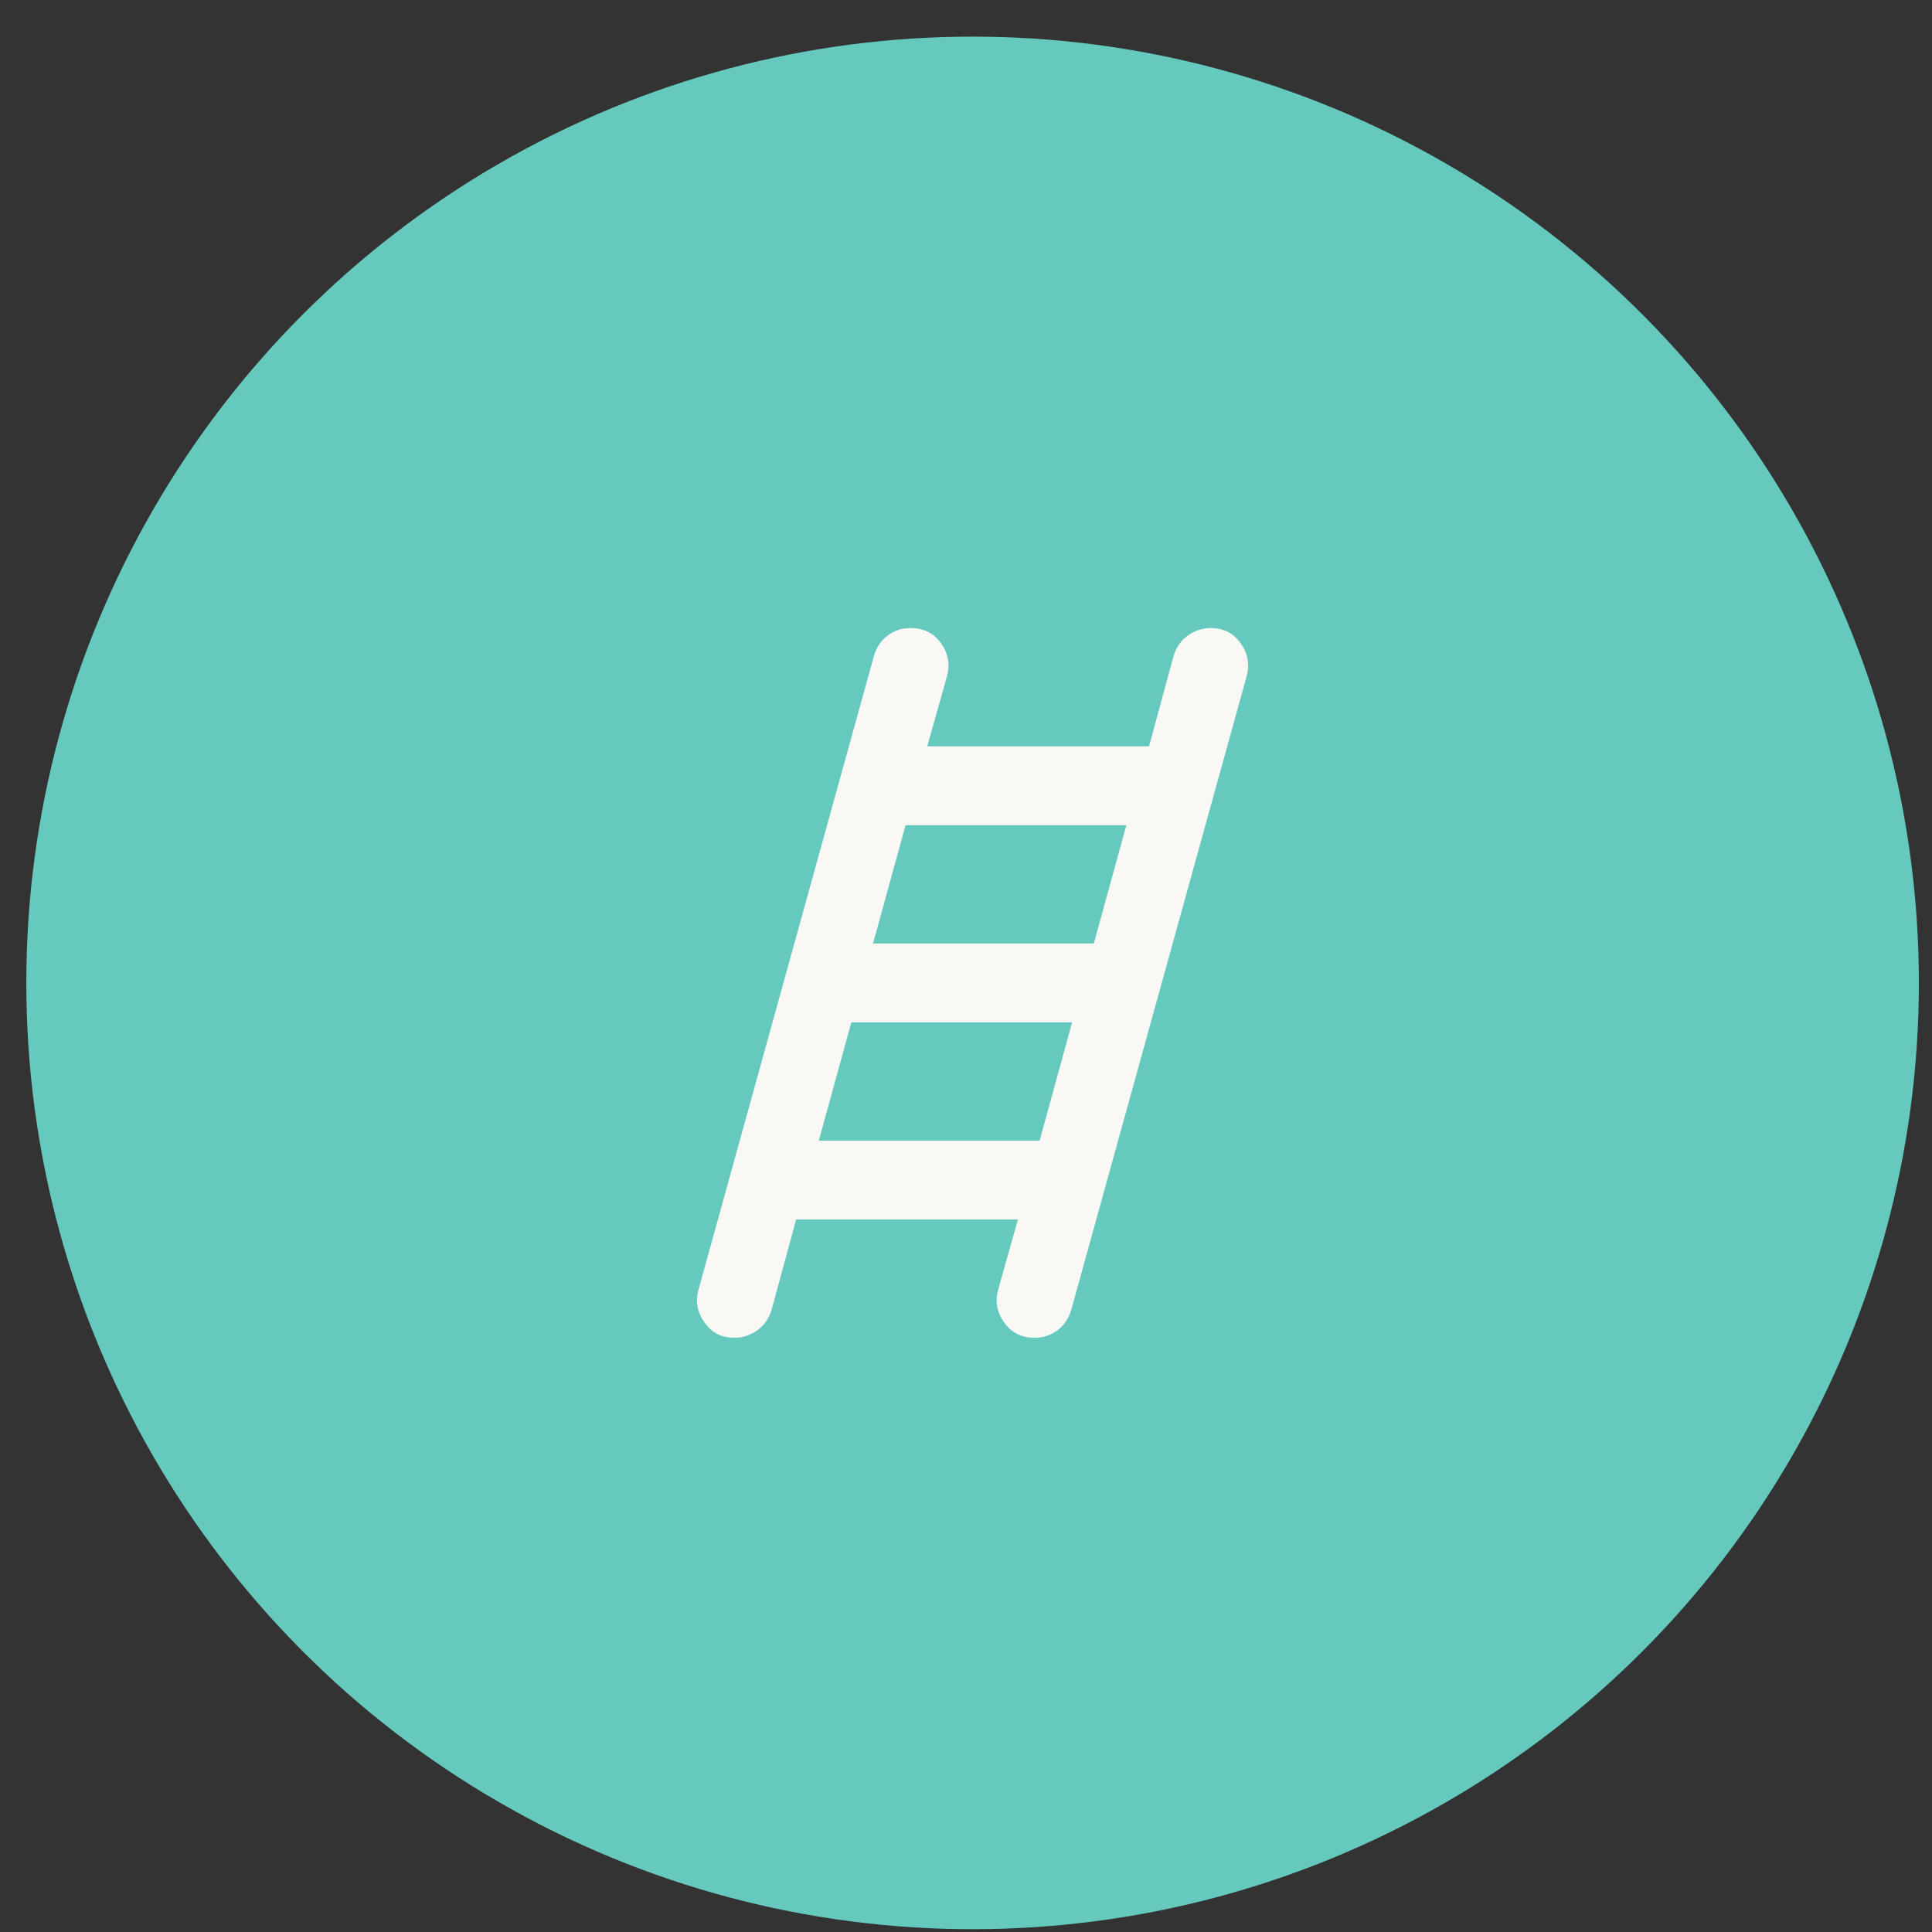
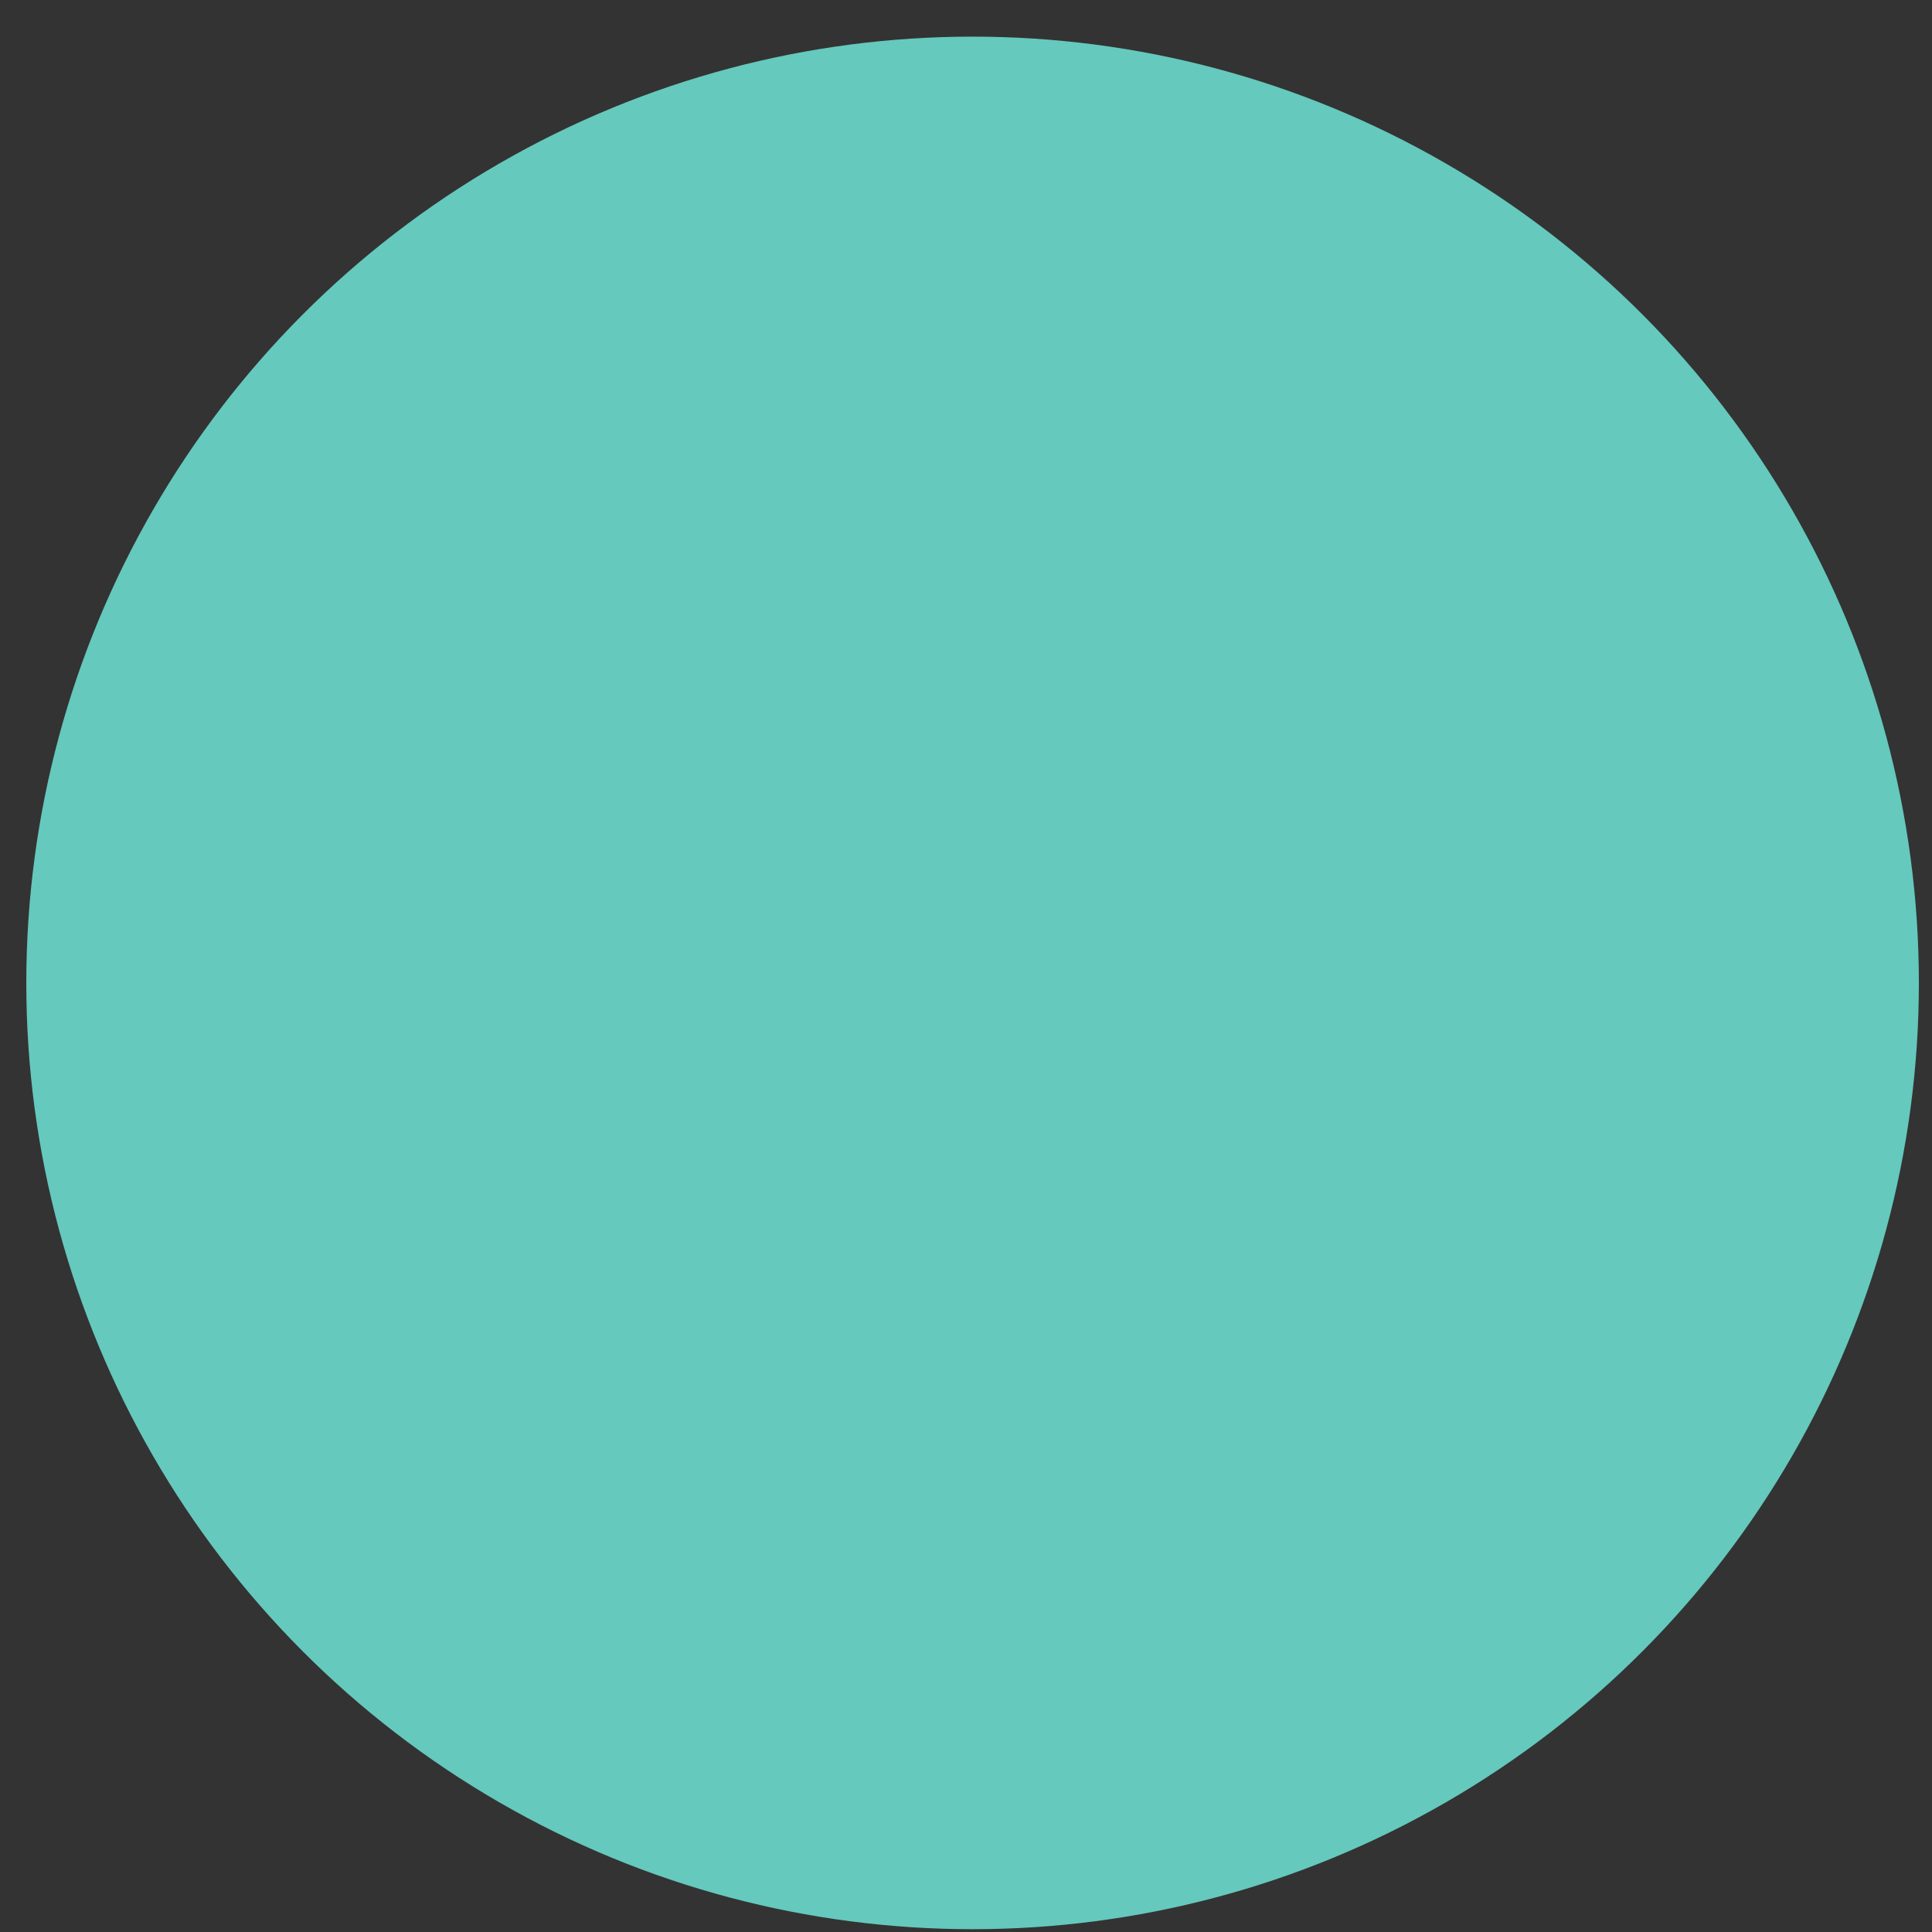
<svg xmlns="http://www.w3.org/2000/svg" width="49" height="49" viewBox="0 0 49 49" fill="none">
  <rect x="0" y="0" width="49" height="49" fill="#333333" stroke="none" />
  <circle cx="24.667" cy="24.929" r="24" fill="#65C9BD" />
-   <path d="M18.617 33.929C18.3 33.929 18.05 33.8 17.867 33.541C17.683 33.283 17.633 33.004 17.717 32.704L22.167 16.629C22.233 16.412 22.35 16.241 22.517 16.116C22.683 15.991 22.875 15.929 23.092 15.929C23.425 15.929 23.683 16.058 23.867 16.316C24.05 16.575 24.1 16.854 24.017 17.154L23.517 18.929H29.142L29.767 16.629C29.833 16.412 29.954 16.241 30.129 16.116C30.304 15.991 30.5 15.929 30.717 15.929C31.033 15.929 31.283 16.058 31.467 16.316C31.65 16.575 31.7 16.854 31.617 17.154L27.167 33.229C27.1 33.445 26.983 33.616 26.817 33.741C26.65 33.866 26.458 33.929 26.242 33.929C25.908 33.929 25.65 33.8 25.467 33.541C25.283 33.283 25.233 33.004 25.317 32.704L25.817 30.929H20.192L19.567 33.229C19.5 33.445 19.379 33.616 19.204 33.741C19.029 33.866 18.833 33.929 18.617 33.929ZM22.142 23.929H27.742L28.567 20.929H22.967L22.142 23.929ZM20.767 28.929H26.367L27.192 25.929H21.592L20.767 28.929Z" fill="#F9F8F5" />
</svg>